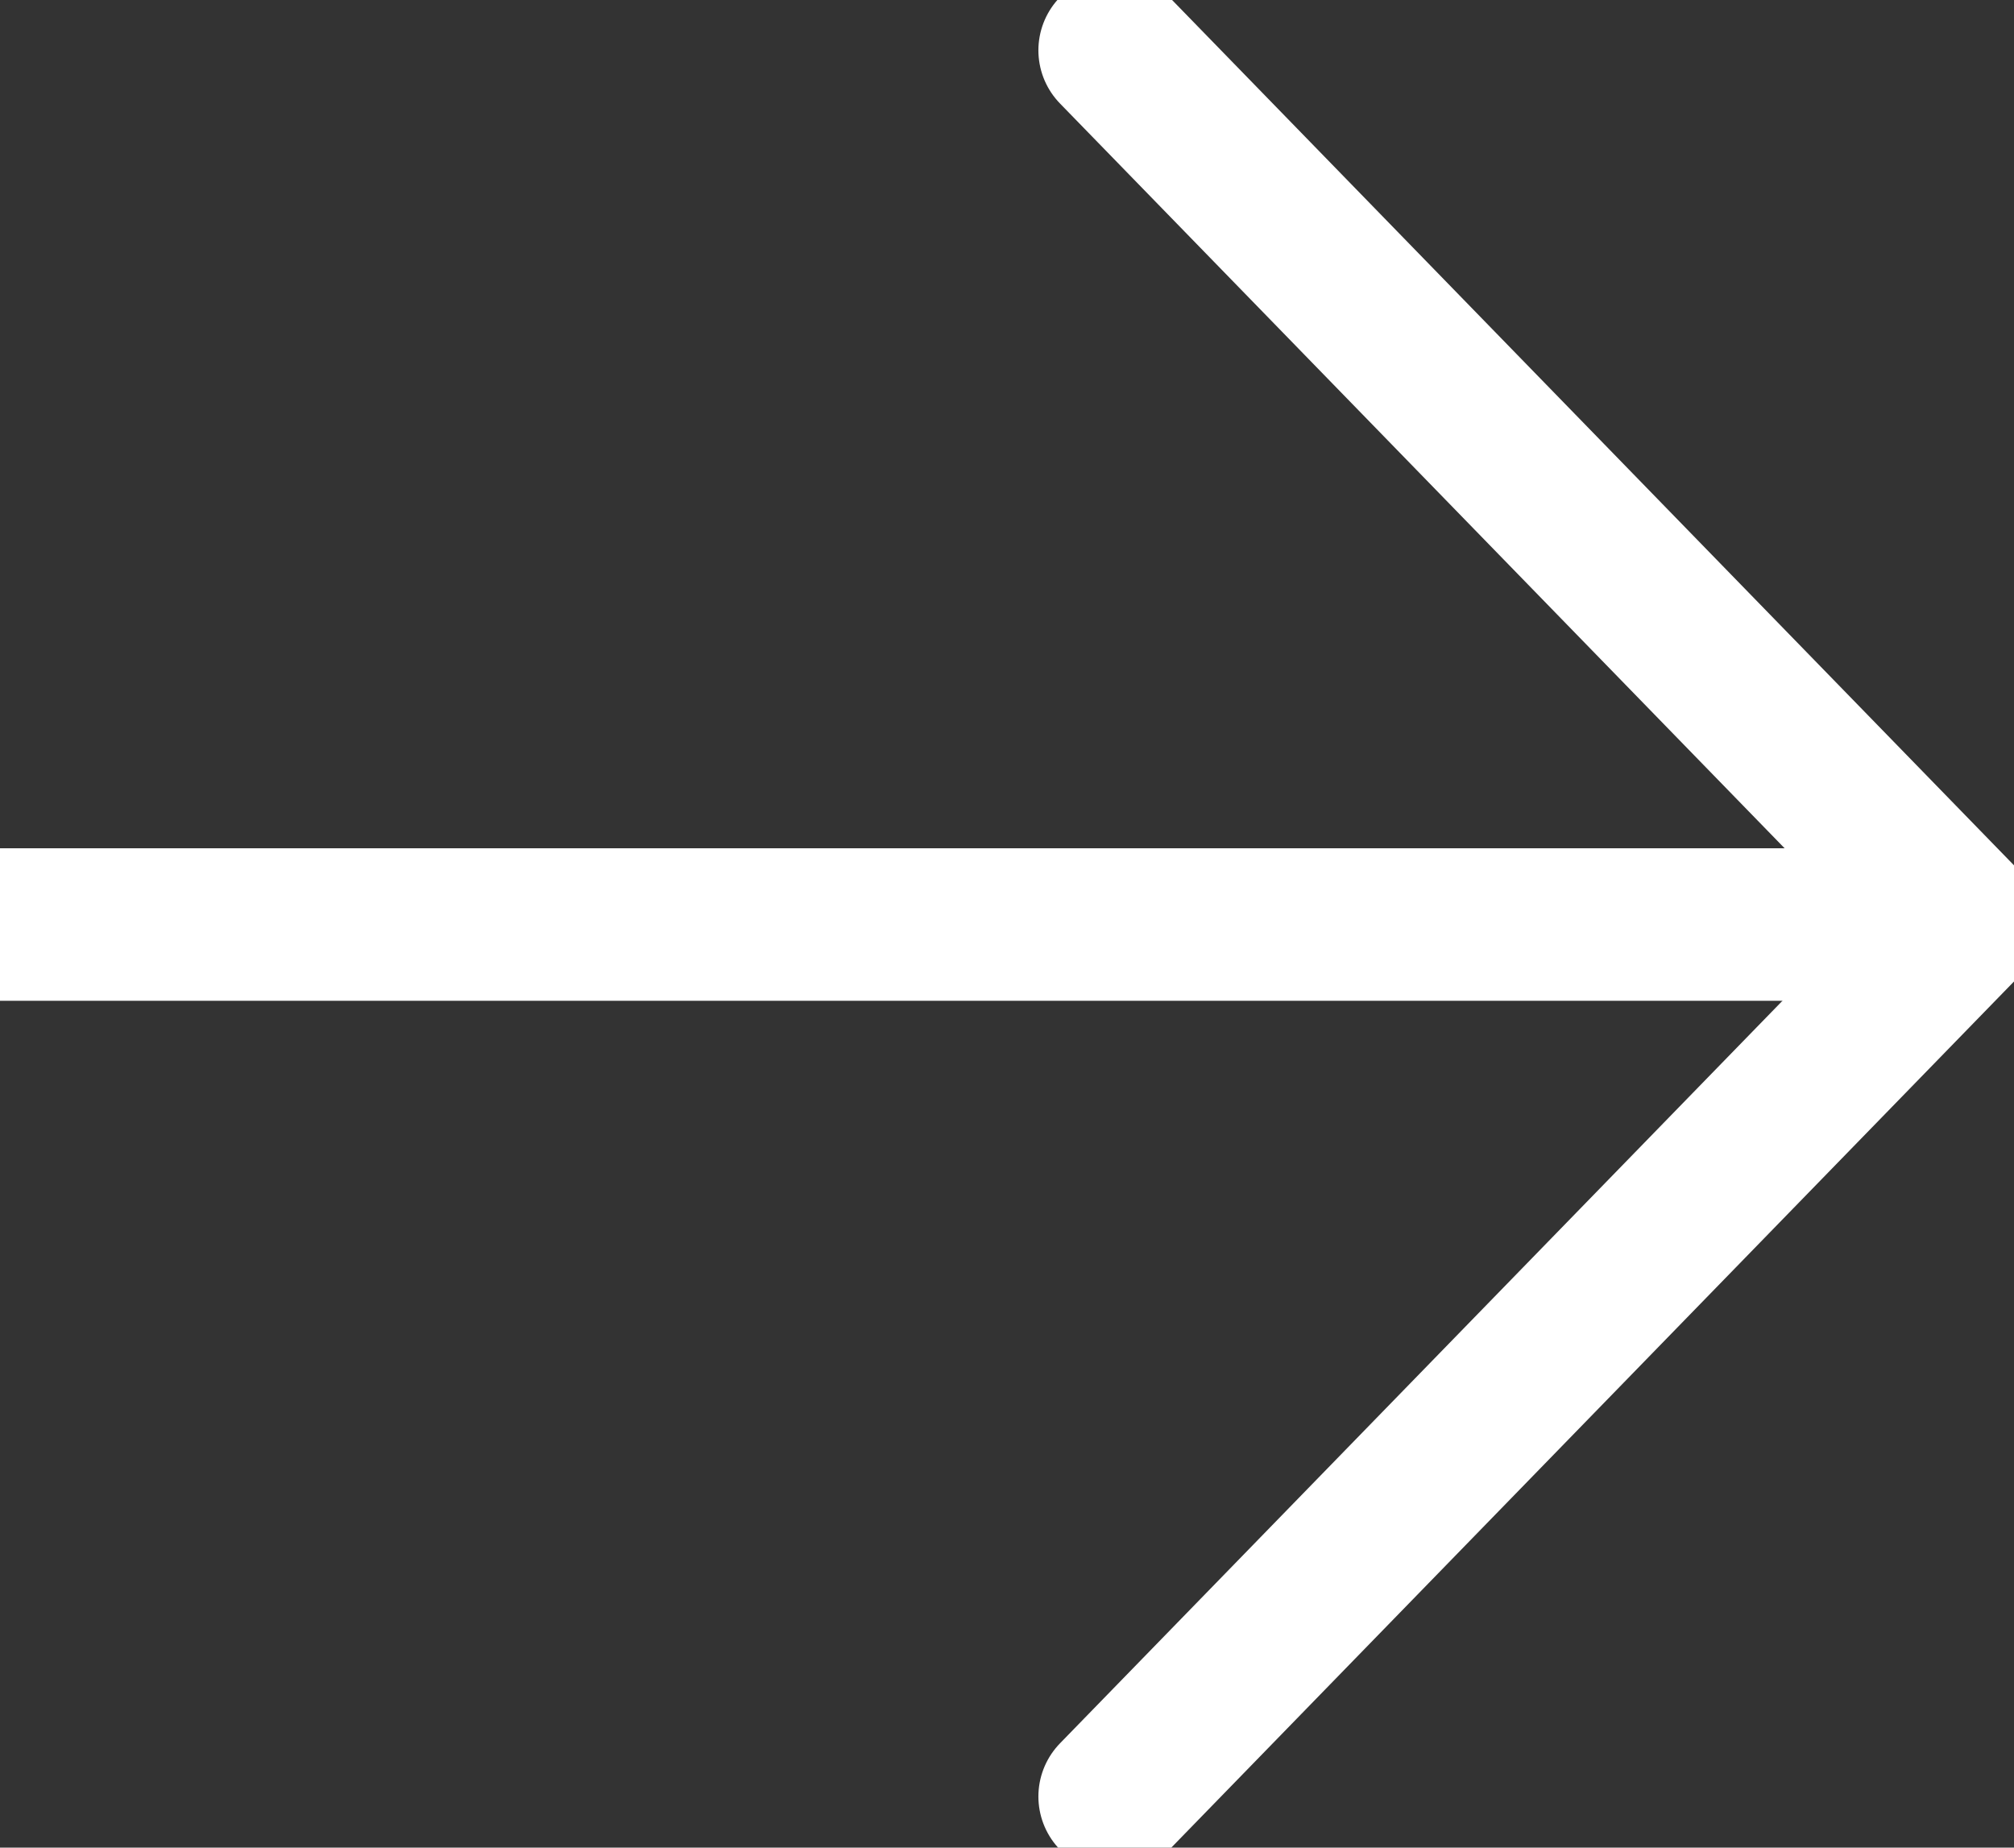
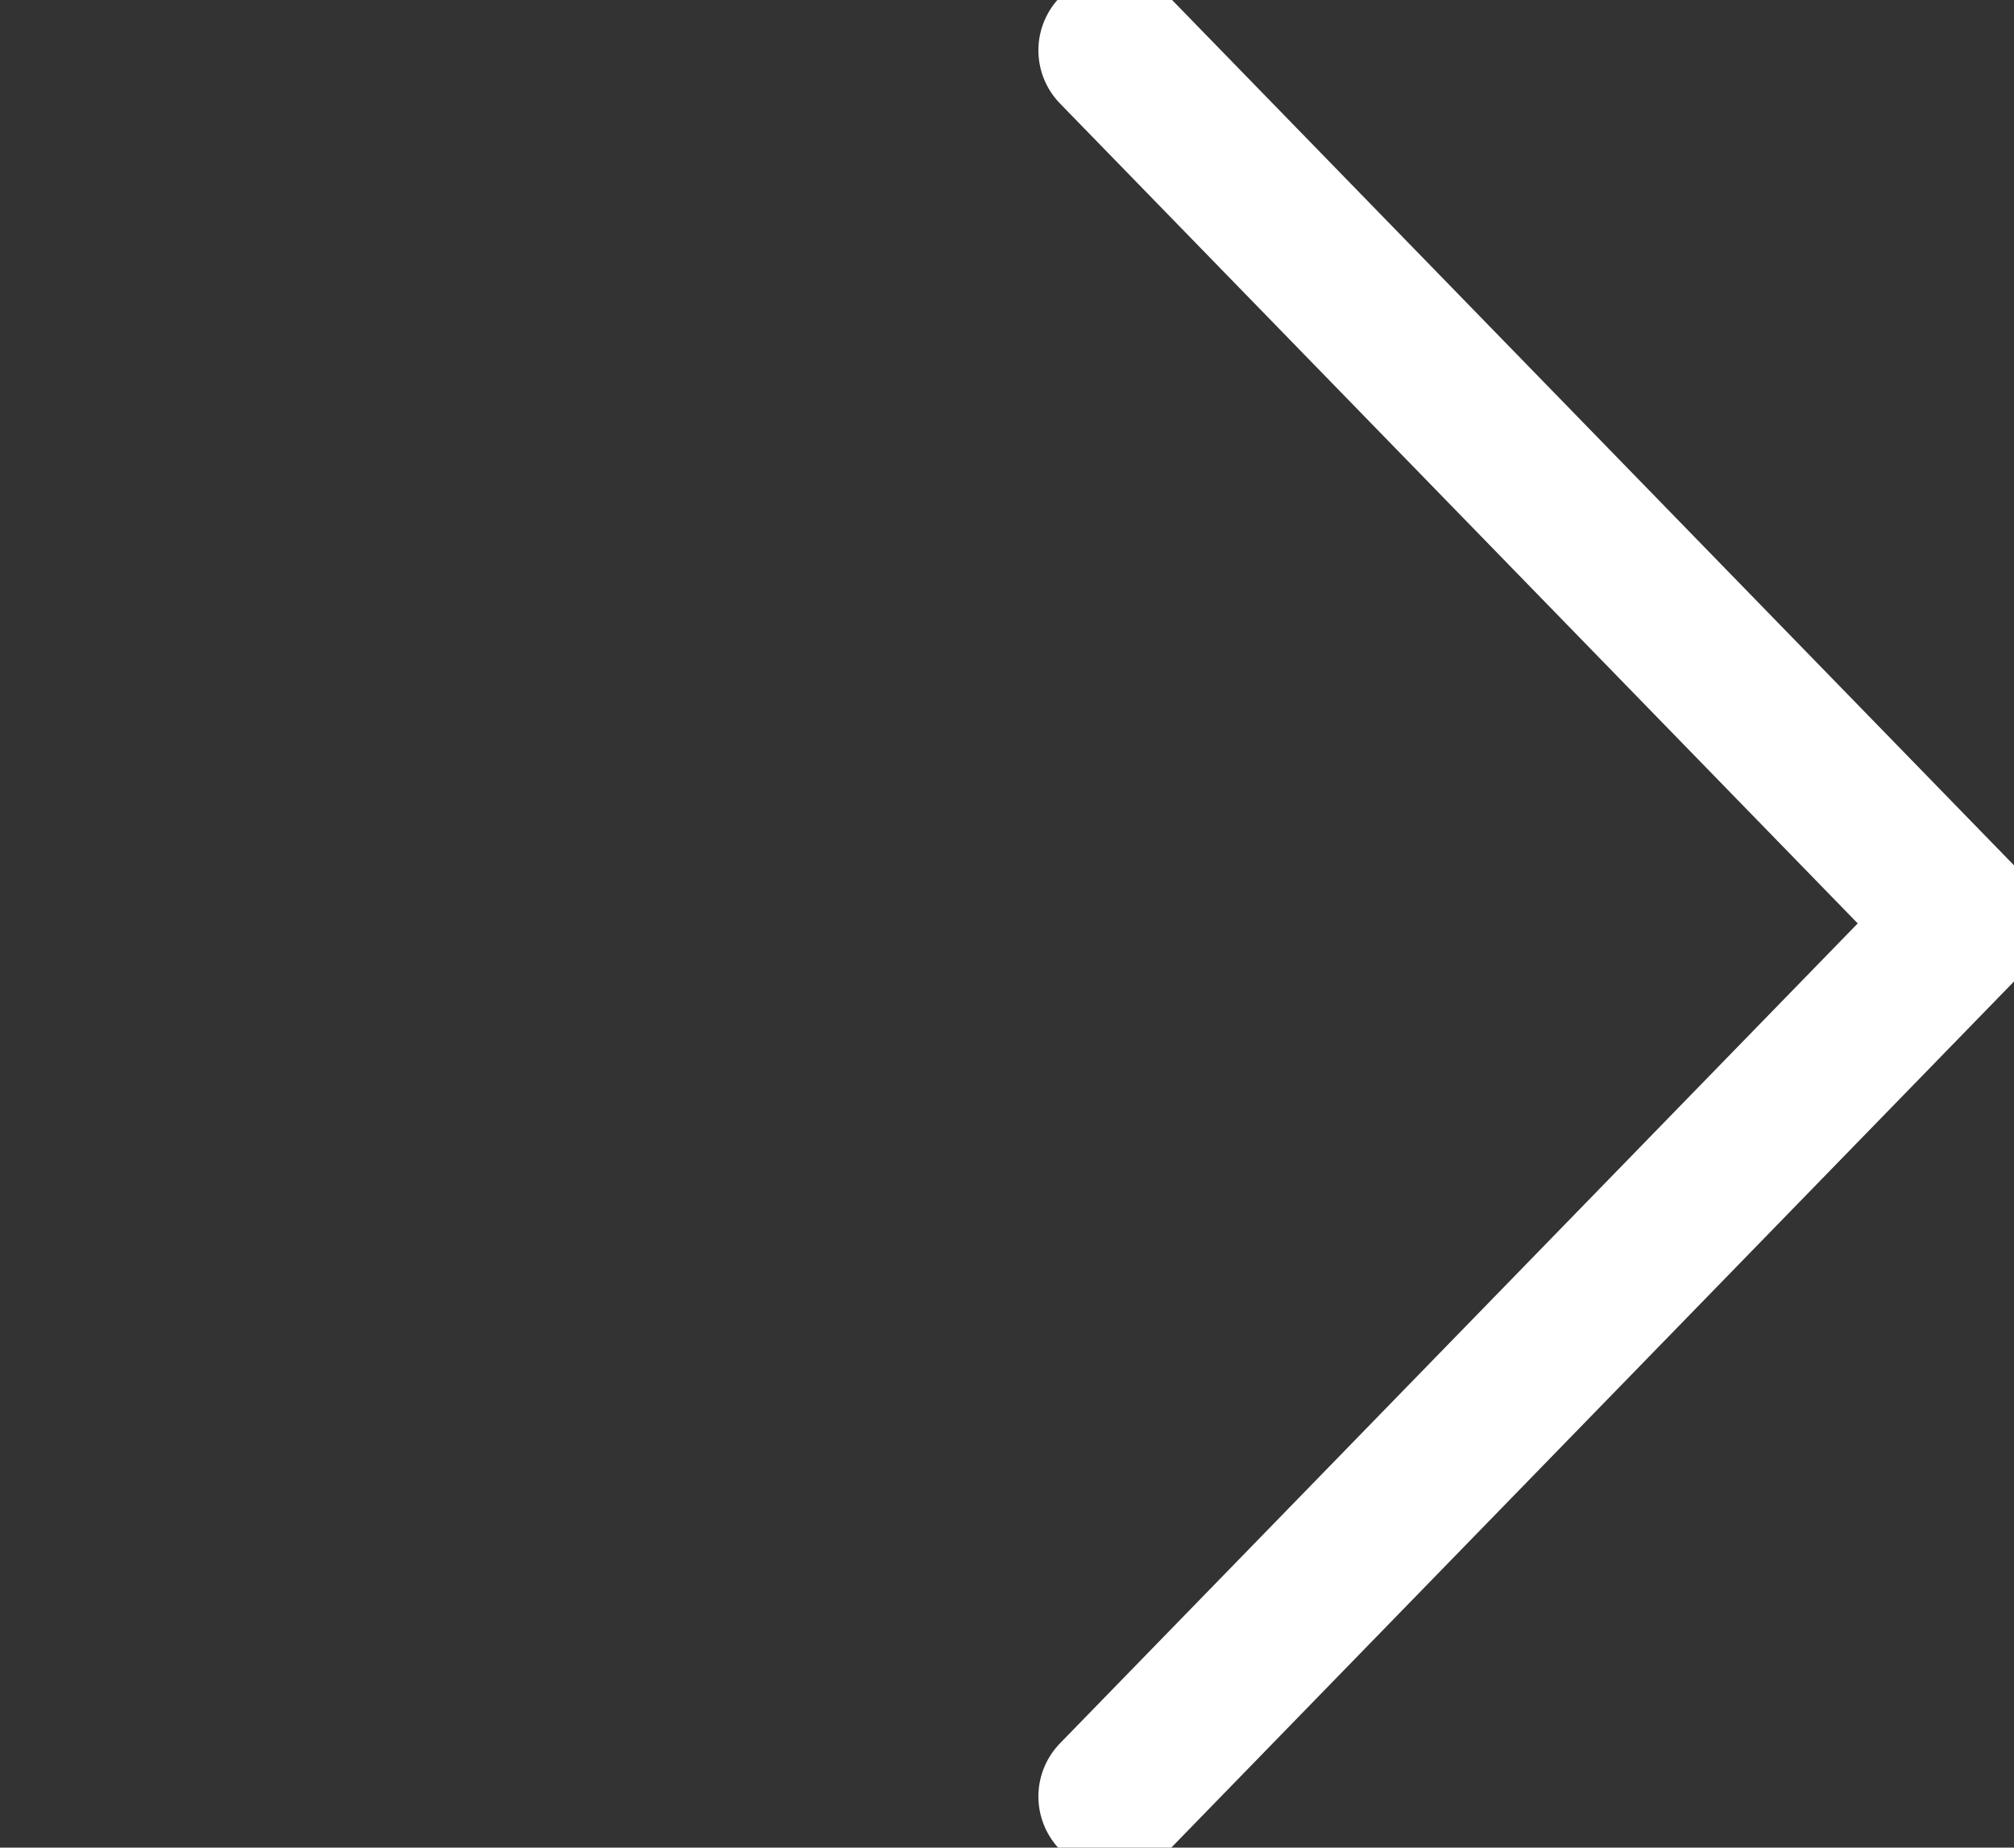
<svg xmlns="http://www.w3.org/2000/svg" viewBox="0 0 2.797 2.566" height="2.566mm" width="2.797mm">
  <rect x="0" y="0" width="2.797" height="2.566" fill="#333333" stroke="none" />
  <g transform="translate(-105.174,-143.74)" id="layer1">
    <g transform="matrix(0.353,0,0,-0.353,107.759,145.024)" id="g1034">
-       <path id="path1036" style="fill:none;stroke:#ffffff;stroke-width:0.6;stroke-linecap:butt;stroke-linejoin:miter;stroke-miterlimit:4;stroke-dasharray:none;stroke-opacity:1" d="M 0,0 H -7.328" />
-     </g>
+       </g>
    <g transform="matrix(0.353,0,0,-0.353,106.722,146.235)" id="g1038">
      <path id="path1040" style="fill:none;stroke:#ffffff;stroke-width:0.6;stroke-linecap:round;stroke-linejoin:round;stroke-miterlimit:4;stroke-dasharray:none;stroke-opacity:1" d="M 0,0 3.342,3.435 0,6.87" />
    </g>
  </g>
</svg>